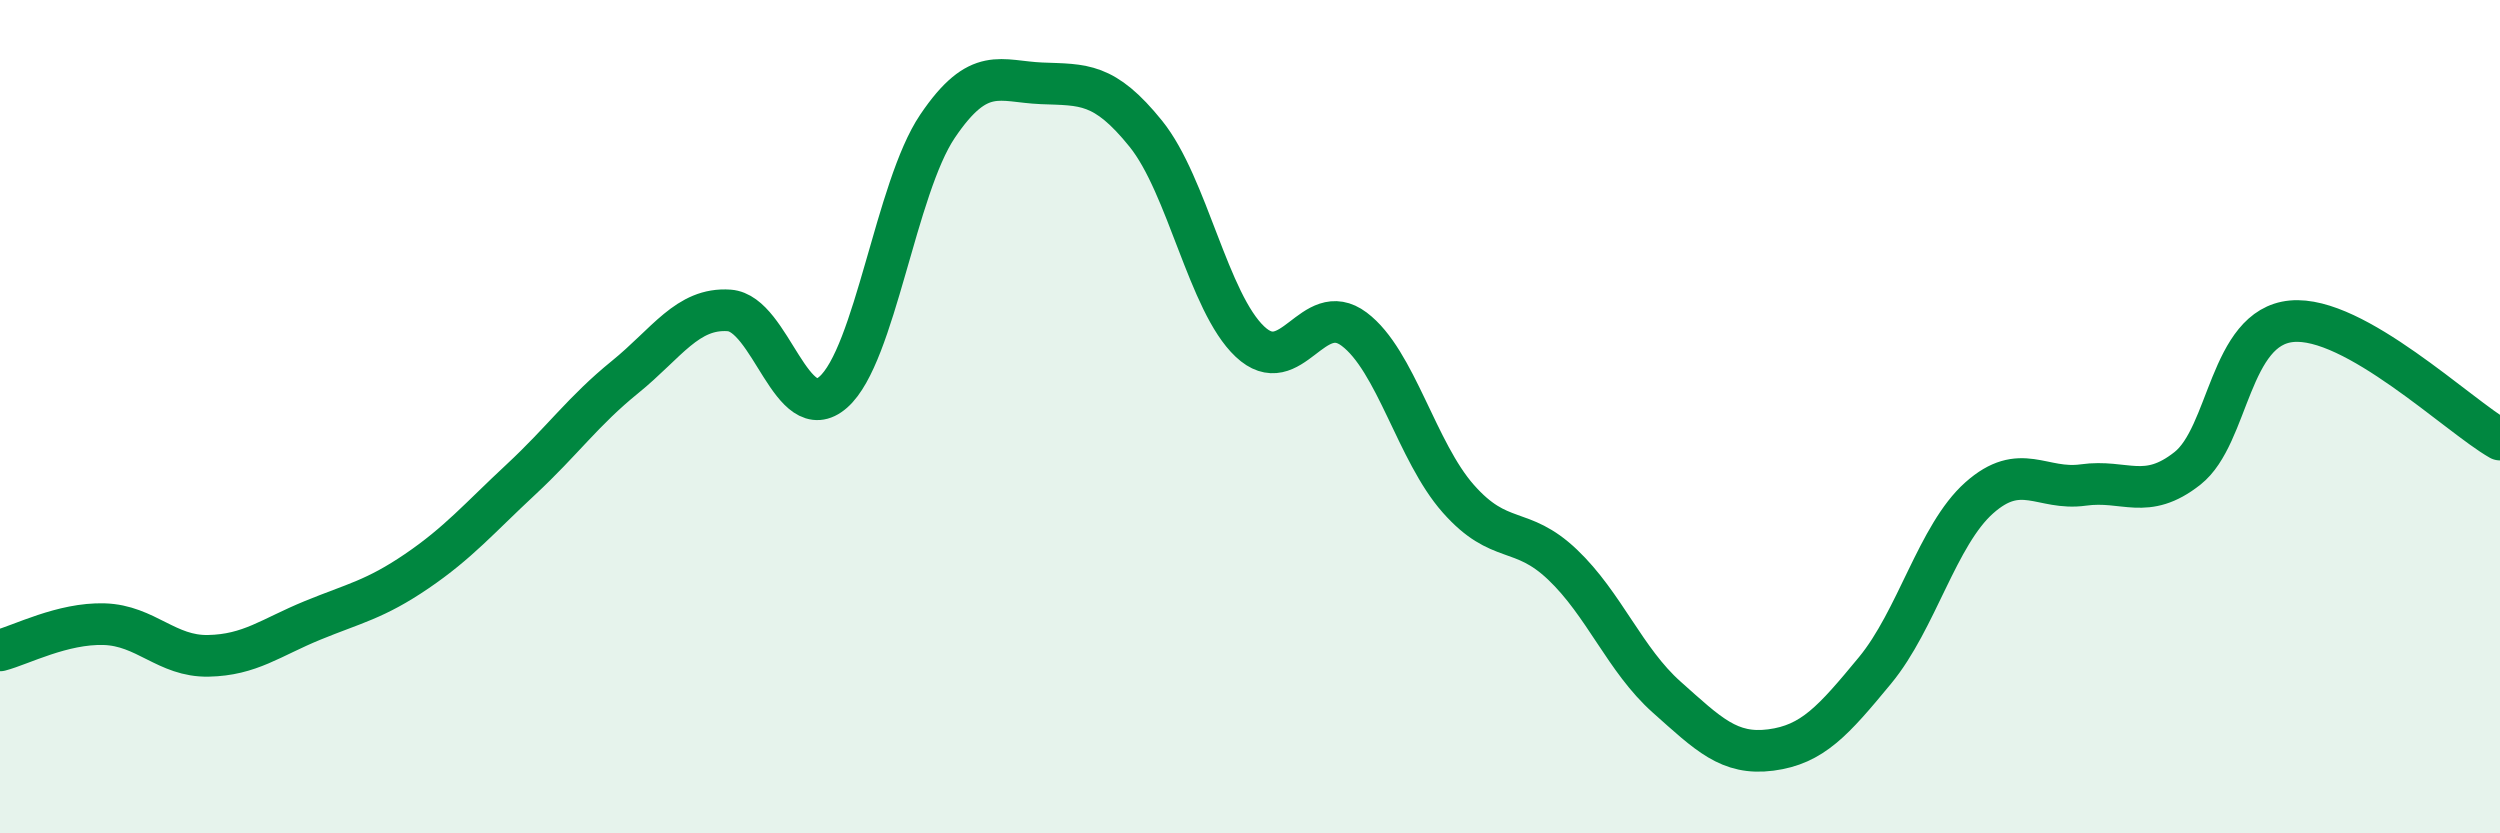
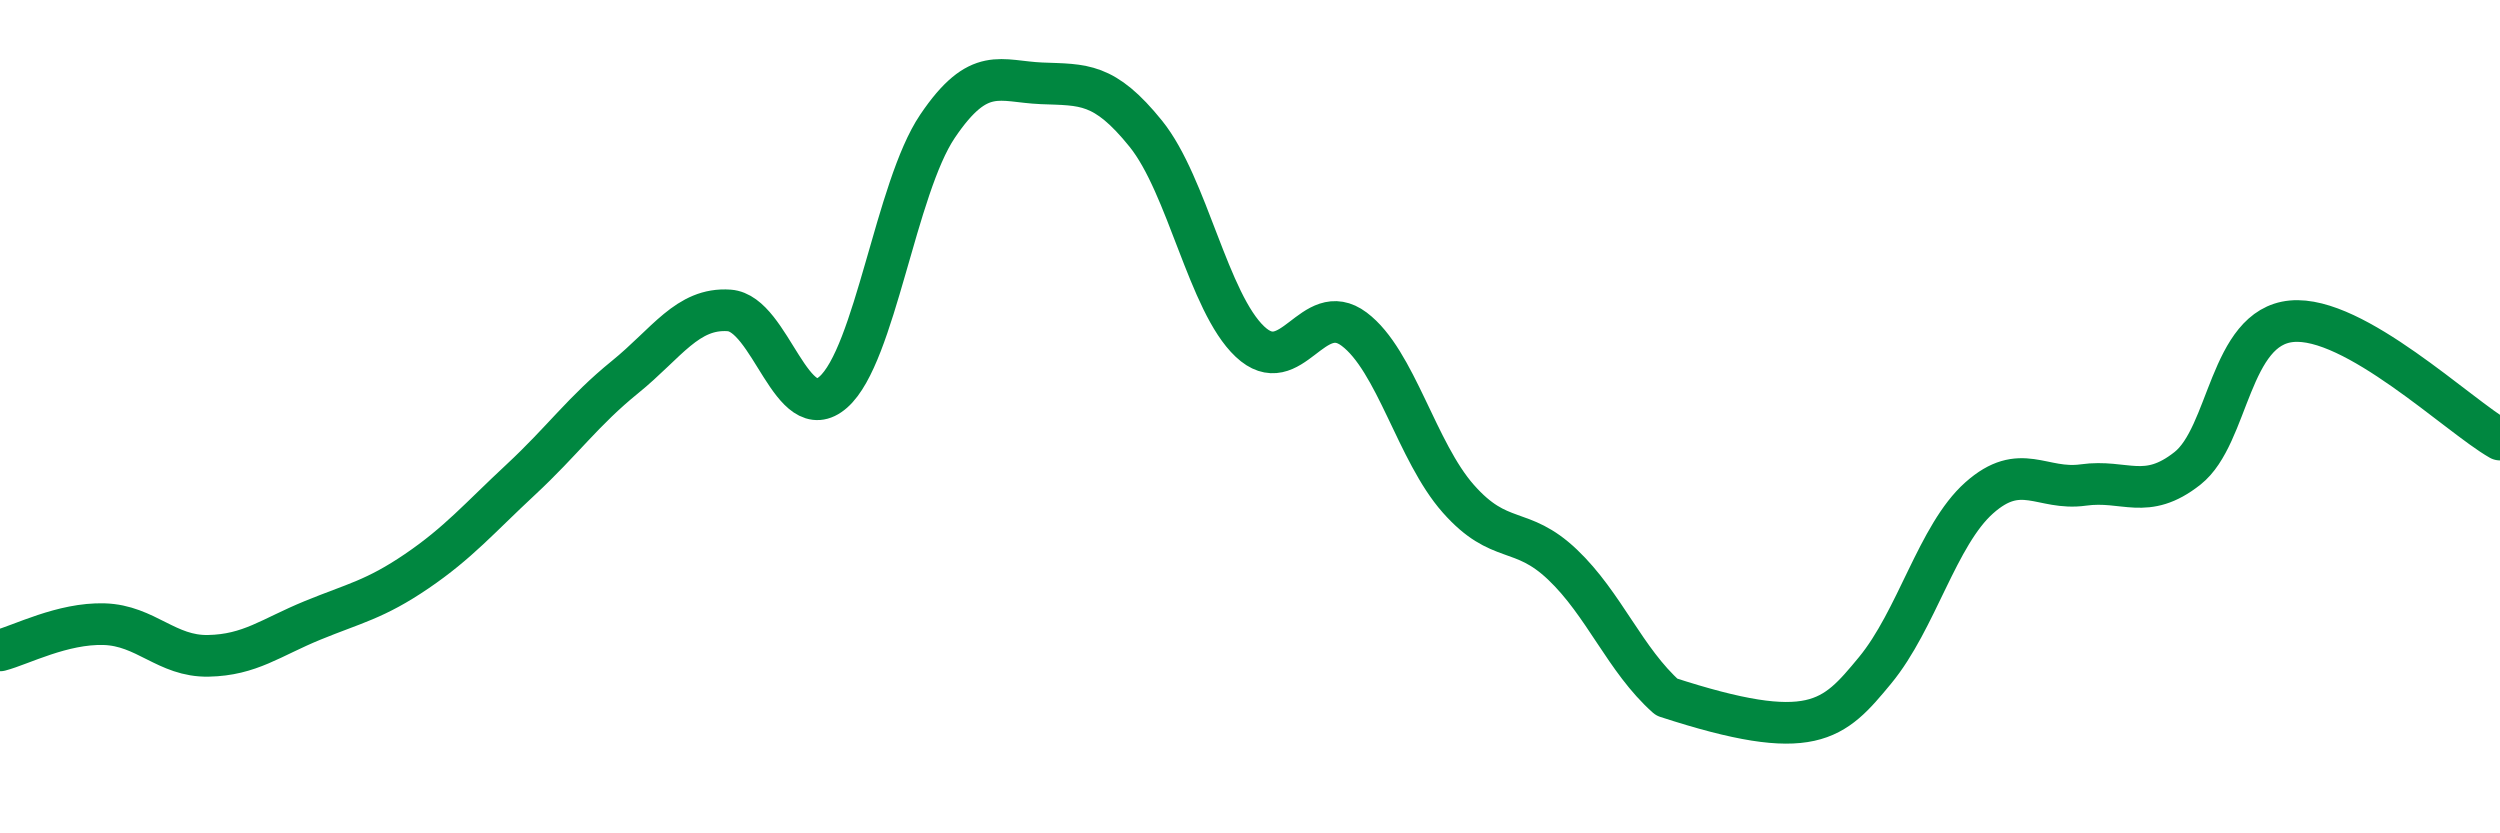
<svg xmlns="http://www.w3.org/2000/svg" width="60" height="20" viewBox="0 0 60 20">
-   <path d="M 0,15.61 C 0.5,15.48 1.5,14.95 2.5,14.98 C 3.5,15.01 4,15.76 5,15.74 C 6,15.72 6.5,15.3 7.5,14.89 C 8.5,14.48 9,14.39 10,13.71 C 11,13.03 11.5,12.44 12.5,11.51 C 13.5,10.58 14,9.86 15,9.05 C 16,8.24 16.5,7.38 17.5,7.45 C 18.5,7.52 19,10.29 20,9.41 C 21,8.53 21.5,4.51 22.5,3.03 C 23.5,1.55 24,1.96 25,2 C 26,2.04 26.5,1.97 27.5,3.21 C 28.5,4.45 29,7.26 30,8.2 C 31,9.14 31.5,7.15 32.5,7.9 C 33.5,8.65 34,10.84 35,11.97 C 36,13.1 36.5,12.6 37.5,13.55 C 38.5,14.5 39,15.84 40,16.73 C 41,17.62 41.5,18.13 42.5,18 C 43.5,17.87 44,17.3 45,16.09 C 46,14.88 46.5,12.84 47.5,11.95 C 48.5,11.06 49,11.78 50,11.64 C 51,11.5 51.5,12.03 52.5,11.24 C 53.5,10.45 53.5,7.85 55,7.71 C 56.5,7.57 59,9.98 60,10.55L60 20L0 20Z" fill="#008740" opacity="0.1" stroke-linecap="round" stroke-linejoin="round" />
-   <path d="M 0,15.61 C 0.5,15.48 1.5,14.95 2.5,14.98 C 3.5,15.01 4,15.76 5,15.74 C 6,15.72 6.5,15.3 7.5,14.89 C 8.5,14.48 9,14.39 10,13.71 C 11,13.03 11.5,12.44 12.5,11.51 C 13.5,10.58 14,9.86 15,9.05 C 16,8.24 16.5,7.38 17.5,7.45 C 18.5,7.52 19,10.29 20,9.41 C 21,8.53 21.5,4.51 22.5,3.03 C 23.5,1.55 24,1.96 25,2 C 26,2.04 26.5,1.97 27.5,3.21 C 28.5,4.45 29,7.26 30,8.2 C 31,9.14 31.5,7.15 32.5,7.9 C 33.5,8.65 34,10.84 35,11.97 C 36,13.1 36.5,12.6 37.5,13.55 C 38.5,14.5 39,15.84 40,16.73 C 41,17.62 41.5,18.13 42.5,18 C 43.5,17.87 44,17.3 45,16.09 C 46,14.88 46.5,12.84 47.5,11.95 C 48.5,11.06 49,11.78 50,11.64 C 51,11.5 51.5,12.03 52.5,11.24 C 53.5,10.45 53.5,7.85 55,7.71 C 56.5,7.57 59,9.98 60,10.55" stroke="#008740" stroke-width="1" fill="none" stroke-linecap="round" stroke-linejoin="round" />
+   <path d="M 0,15.61 C 0.5,15.48 1.5,14.95 2.5,14.98 C 3.5,15.01 4,15.76 5,15.74 C 6,15.72 6.5,15.3 7.5,14.89 C 8.5,14.48 9,14.39 10,13.71 C 11,13.03 11.5,12.44 12.5,11.51 C 13.5,10.58 14,9.86 15,9.05 C 16,8.24 16.5,7.38 17.5,7.45 C 18.5,7.52 19,10.29 20,9.41 C 21,8.53 21.5,4.51 22.5,3.03 C 23.5,1.55 24,1.96 25,2 C 26,2.04 26.5,1.97 27.5,3.21 C 28.5,4.45 29,7.26 30,8.2 C 31,9.14 31.5,7.15 32.5,7.9 C 33.5,8.65 34,10.84 35,11.97 C 36,13.1 36.5,12.6 37.5,13.55 C 38.5,14.5 39,15.84 40,16.73 C 43.5,17.87 44,17.3 45,16.09 C 46,14.88 46.5,12.84 47.5,11.95 C 48.5,11.06 49,11.78 50,11.64 C 51,11.5 51.5,12.03 52.5,11.24 C 53.5,10.45 53.5,7.85 55,7.71 C 56.5,7.57 59,9.98 60,10.55" stroke="#008740" stroke-width="1" fill="none" stroke-linecap="round" stroke-linejoin="round" />
</svg>